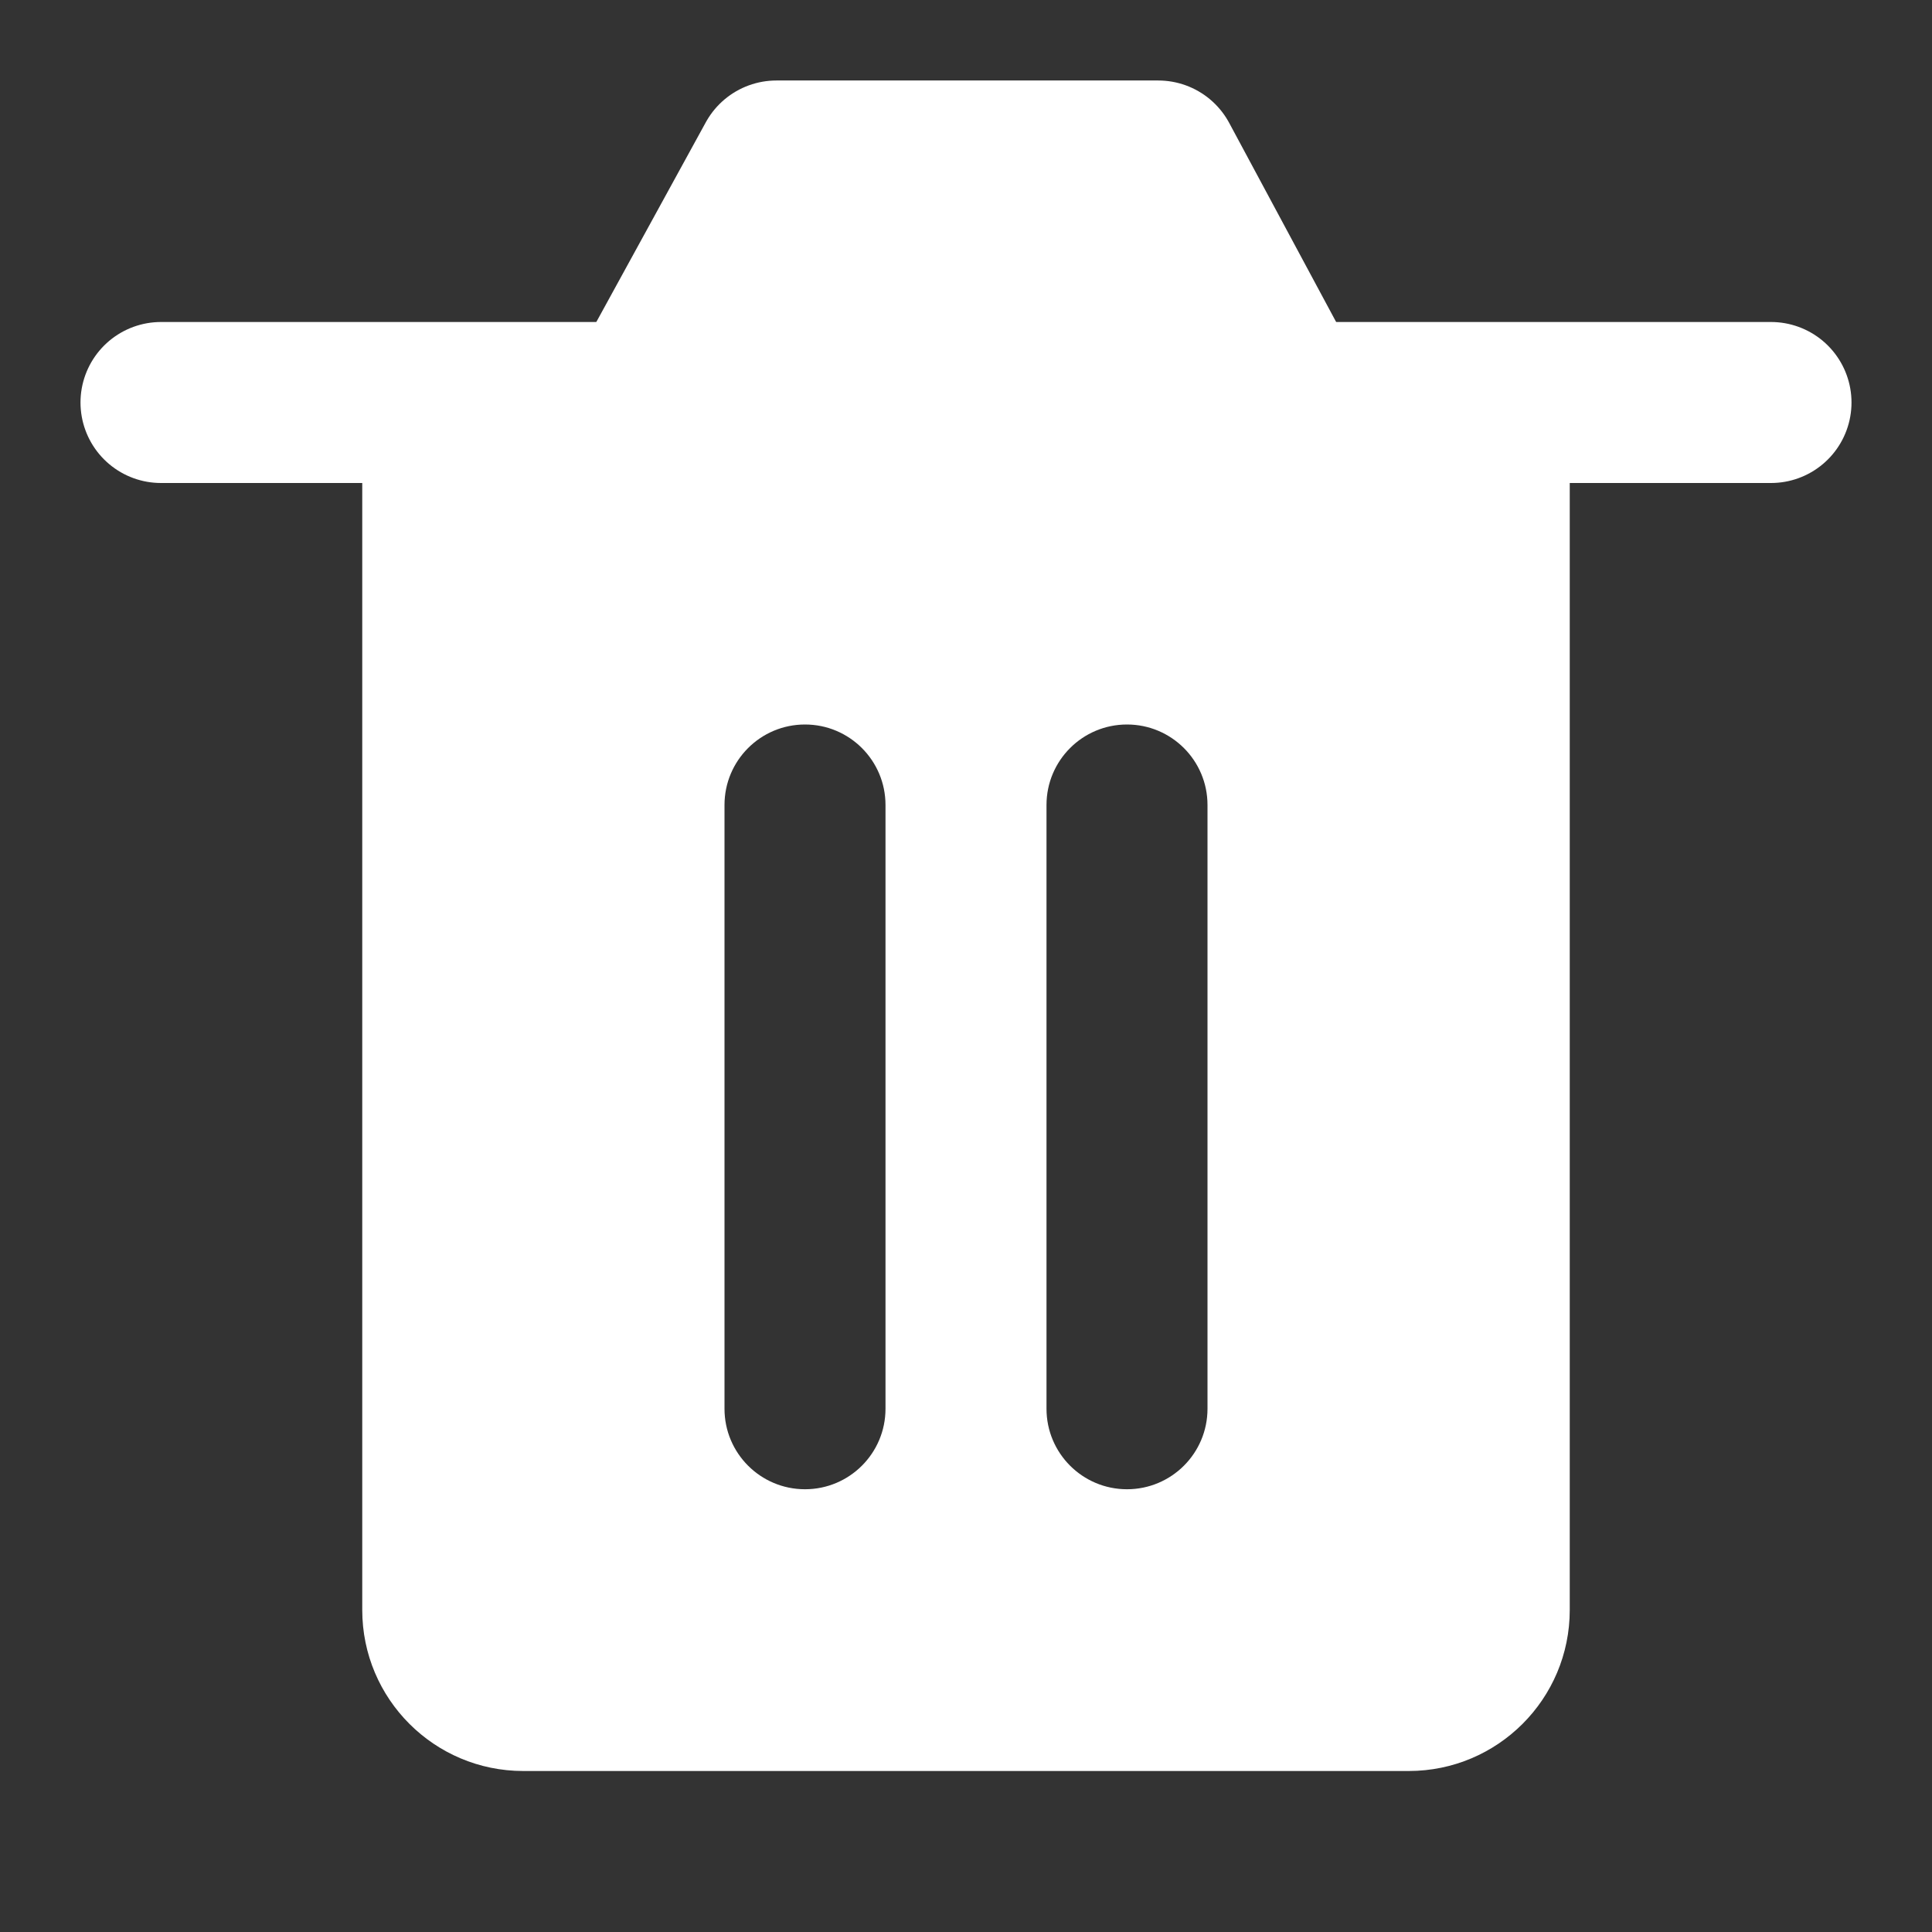
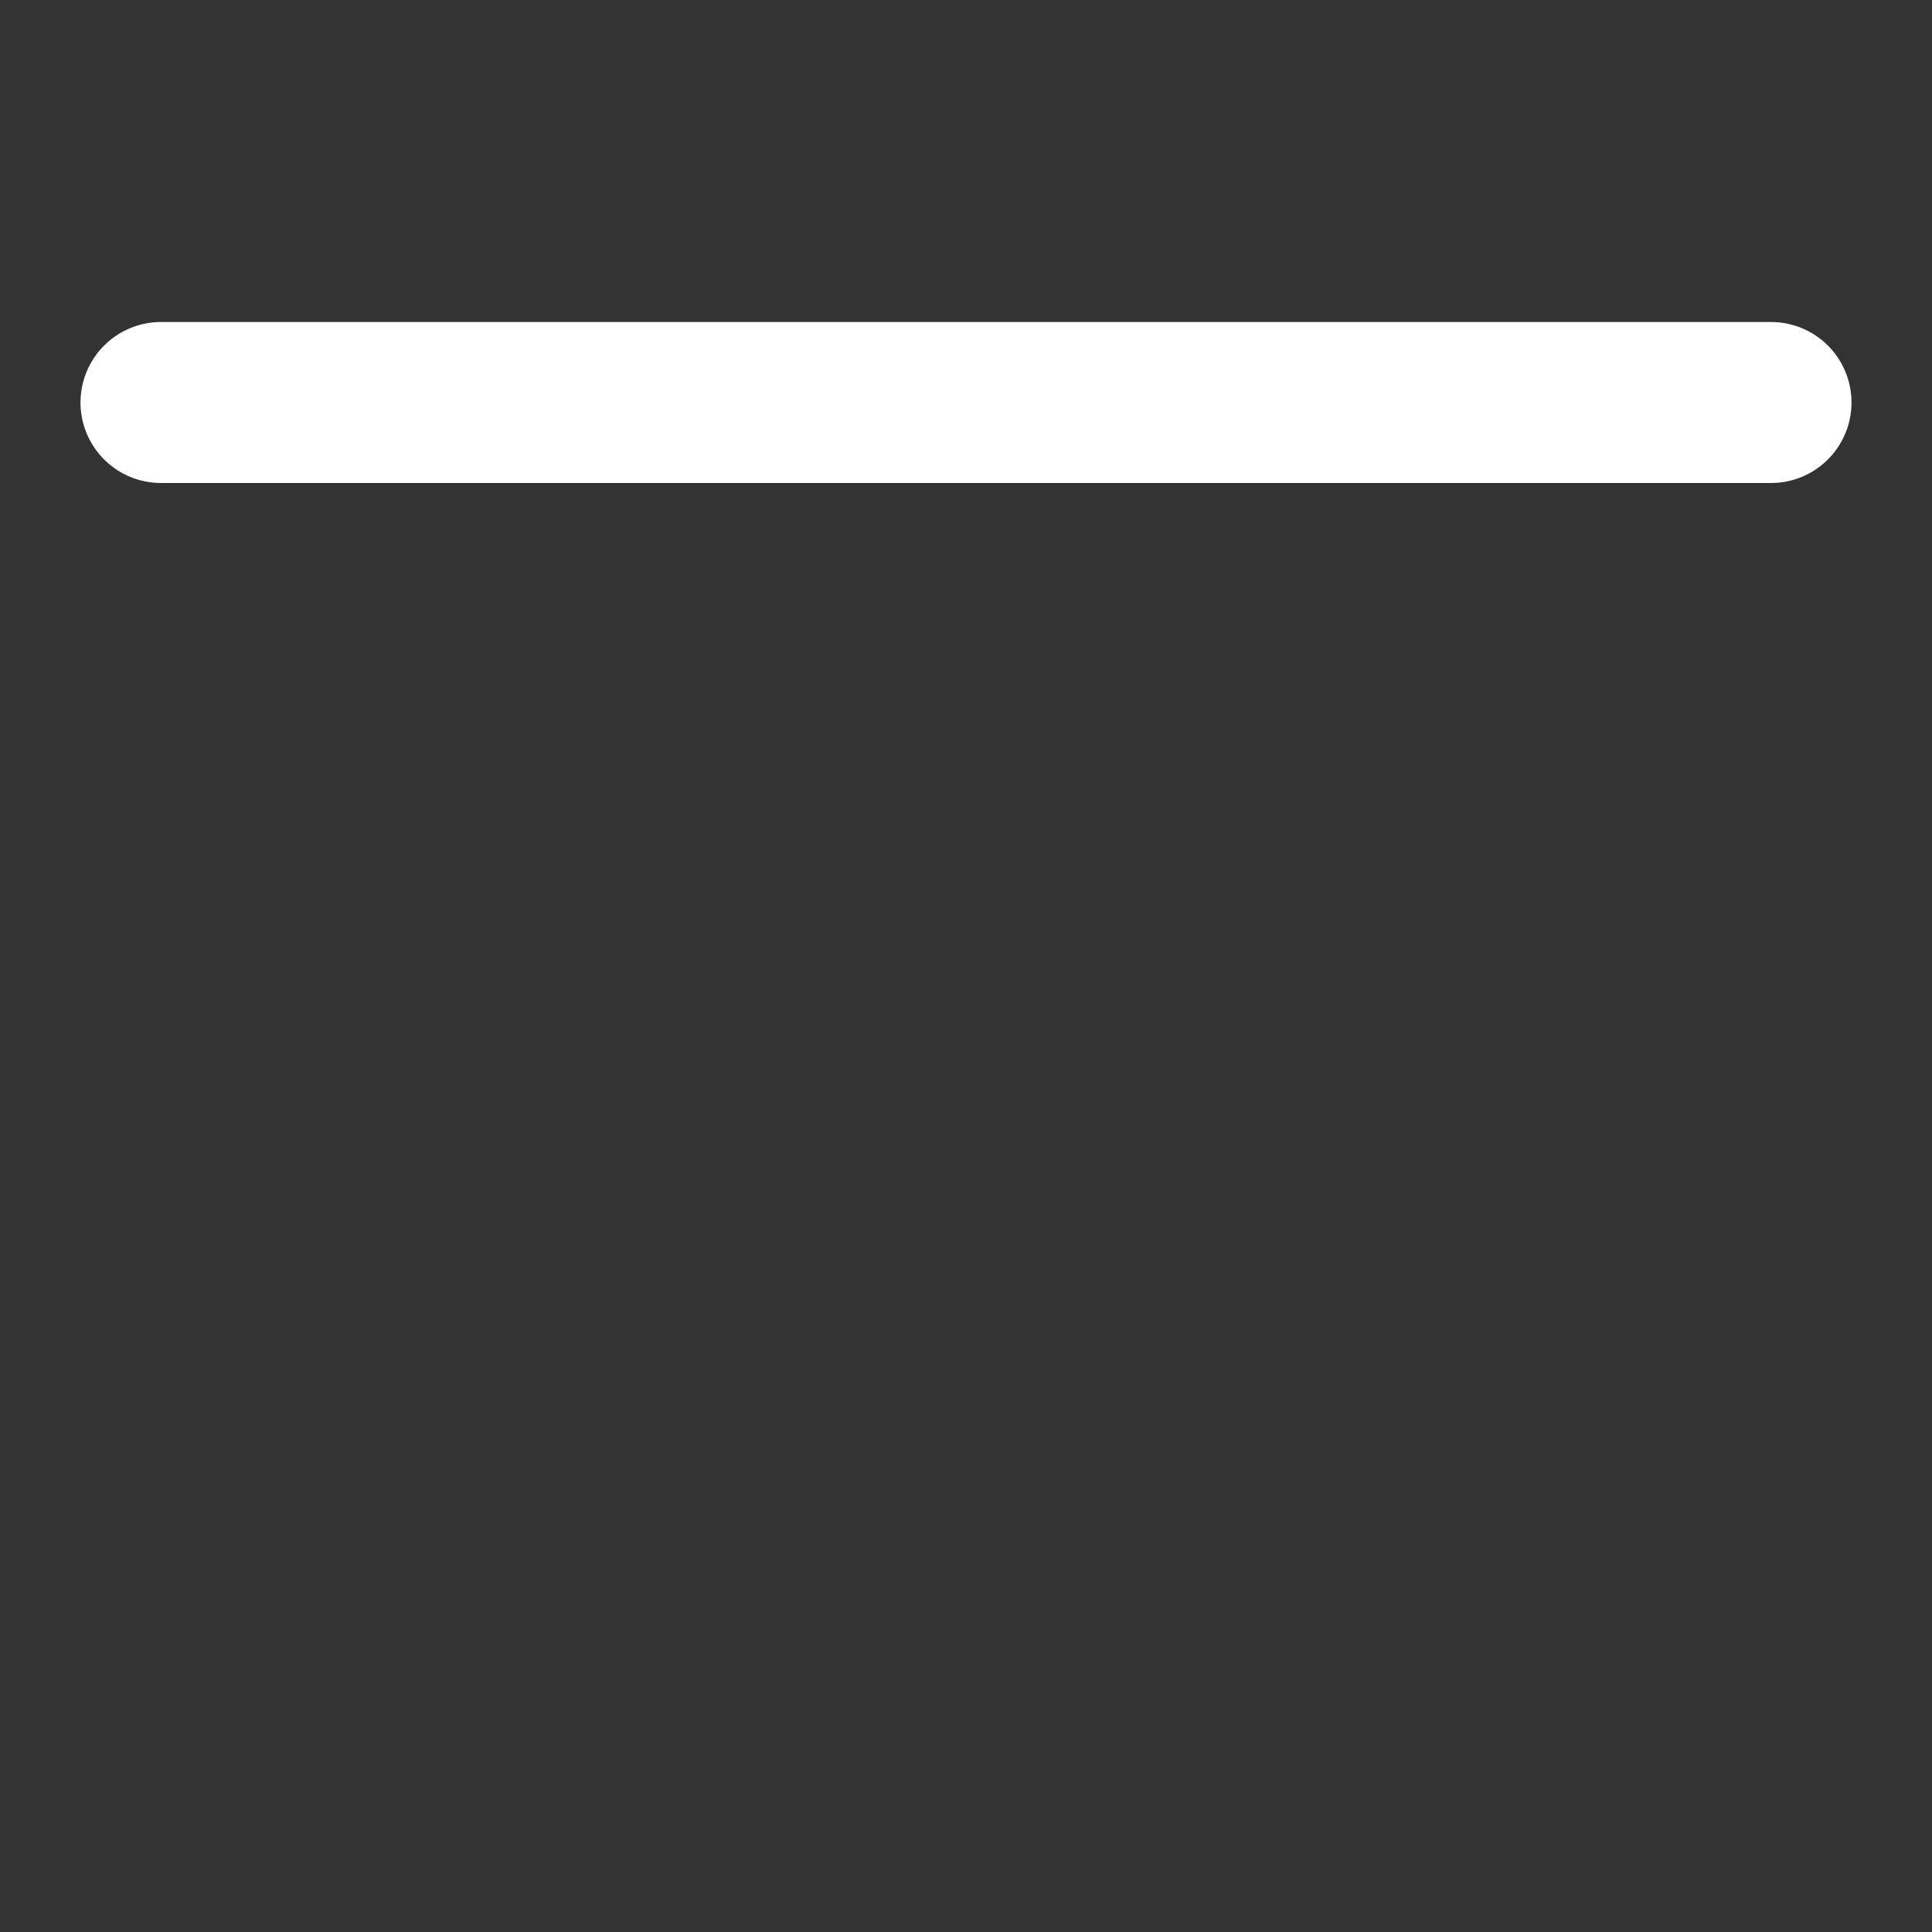
<svg xmlns="http://www.w3.org/2000/svg" width="48" height="48" viewBox="0 0 48 48" fill="none">
  <rect x="0" y="0" width="48" height="48" fill="#333333" stroke="none" />
-   <path fill-rule="evenodd" clip-rule="evenodd" d="M9 10V40C9 42.209 10.791 44 13 44H35C37.209 44 39 42.209 39 40V10H9ZM20 18C21.105 18 22 18.895 22 20V35C22 36.105 21.105 37 20 37C18.895 37 18 36.105 18 35V20C18 18.895 18.895 18 20 18ZM30 20C30 18.895 29.105 18 28 18C26.895 18 26 18.895 26 20V35C26 36.105 26.895 37 28 37C29.105 37 30 36.105 30 35V20Z" fill="white" />
  <path d="M4 10H44" stroke="white" stroke-width="4" stroke-linecap="round" stroke-linejoin="round" />
-   <path d="M16 10L19.289 4H28.777L32 10H16Z" fill="white" stroke="white" stroke-width="4" stroke-linejoin="round" />
</svg>